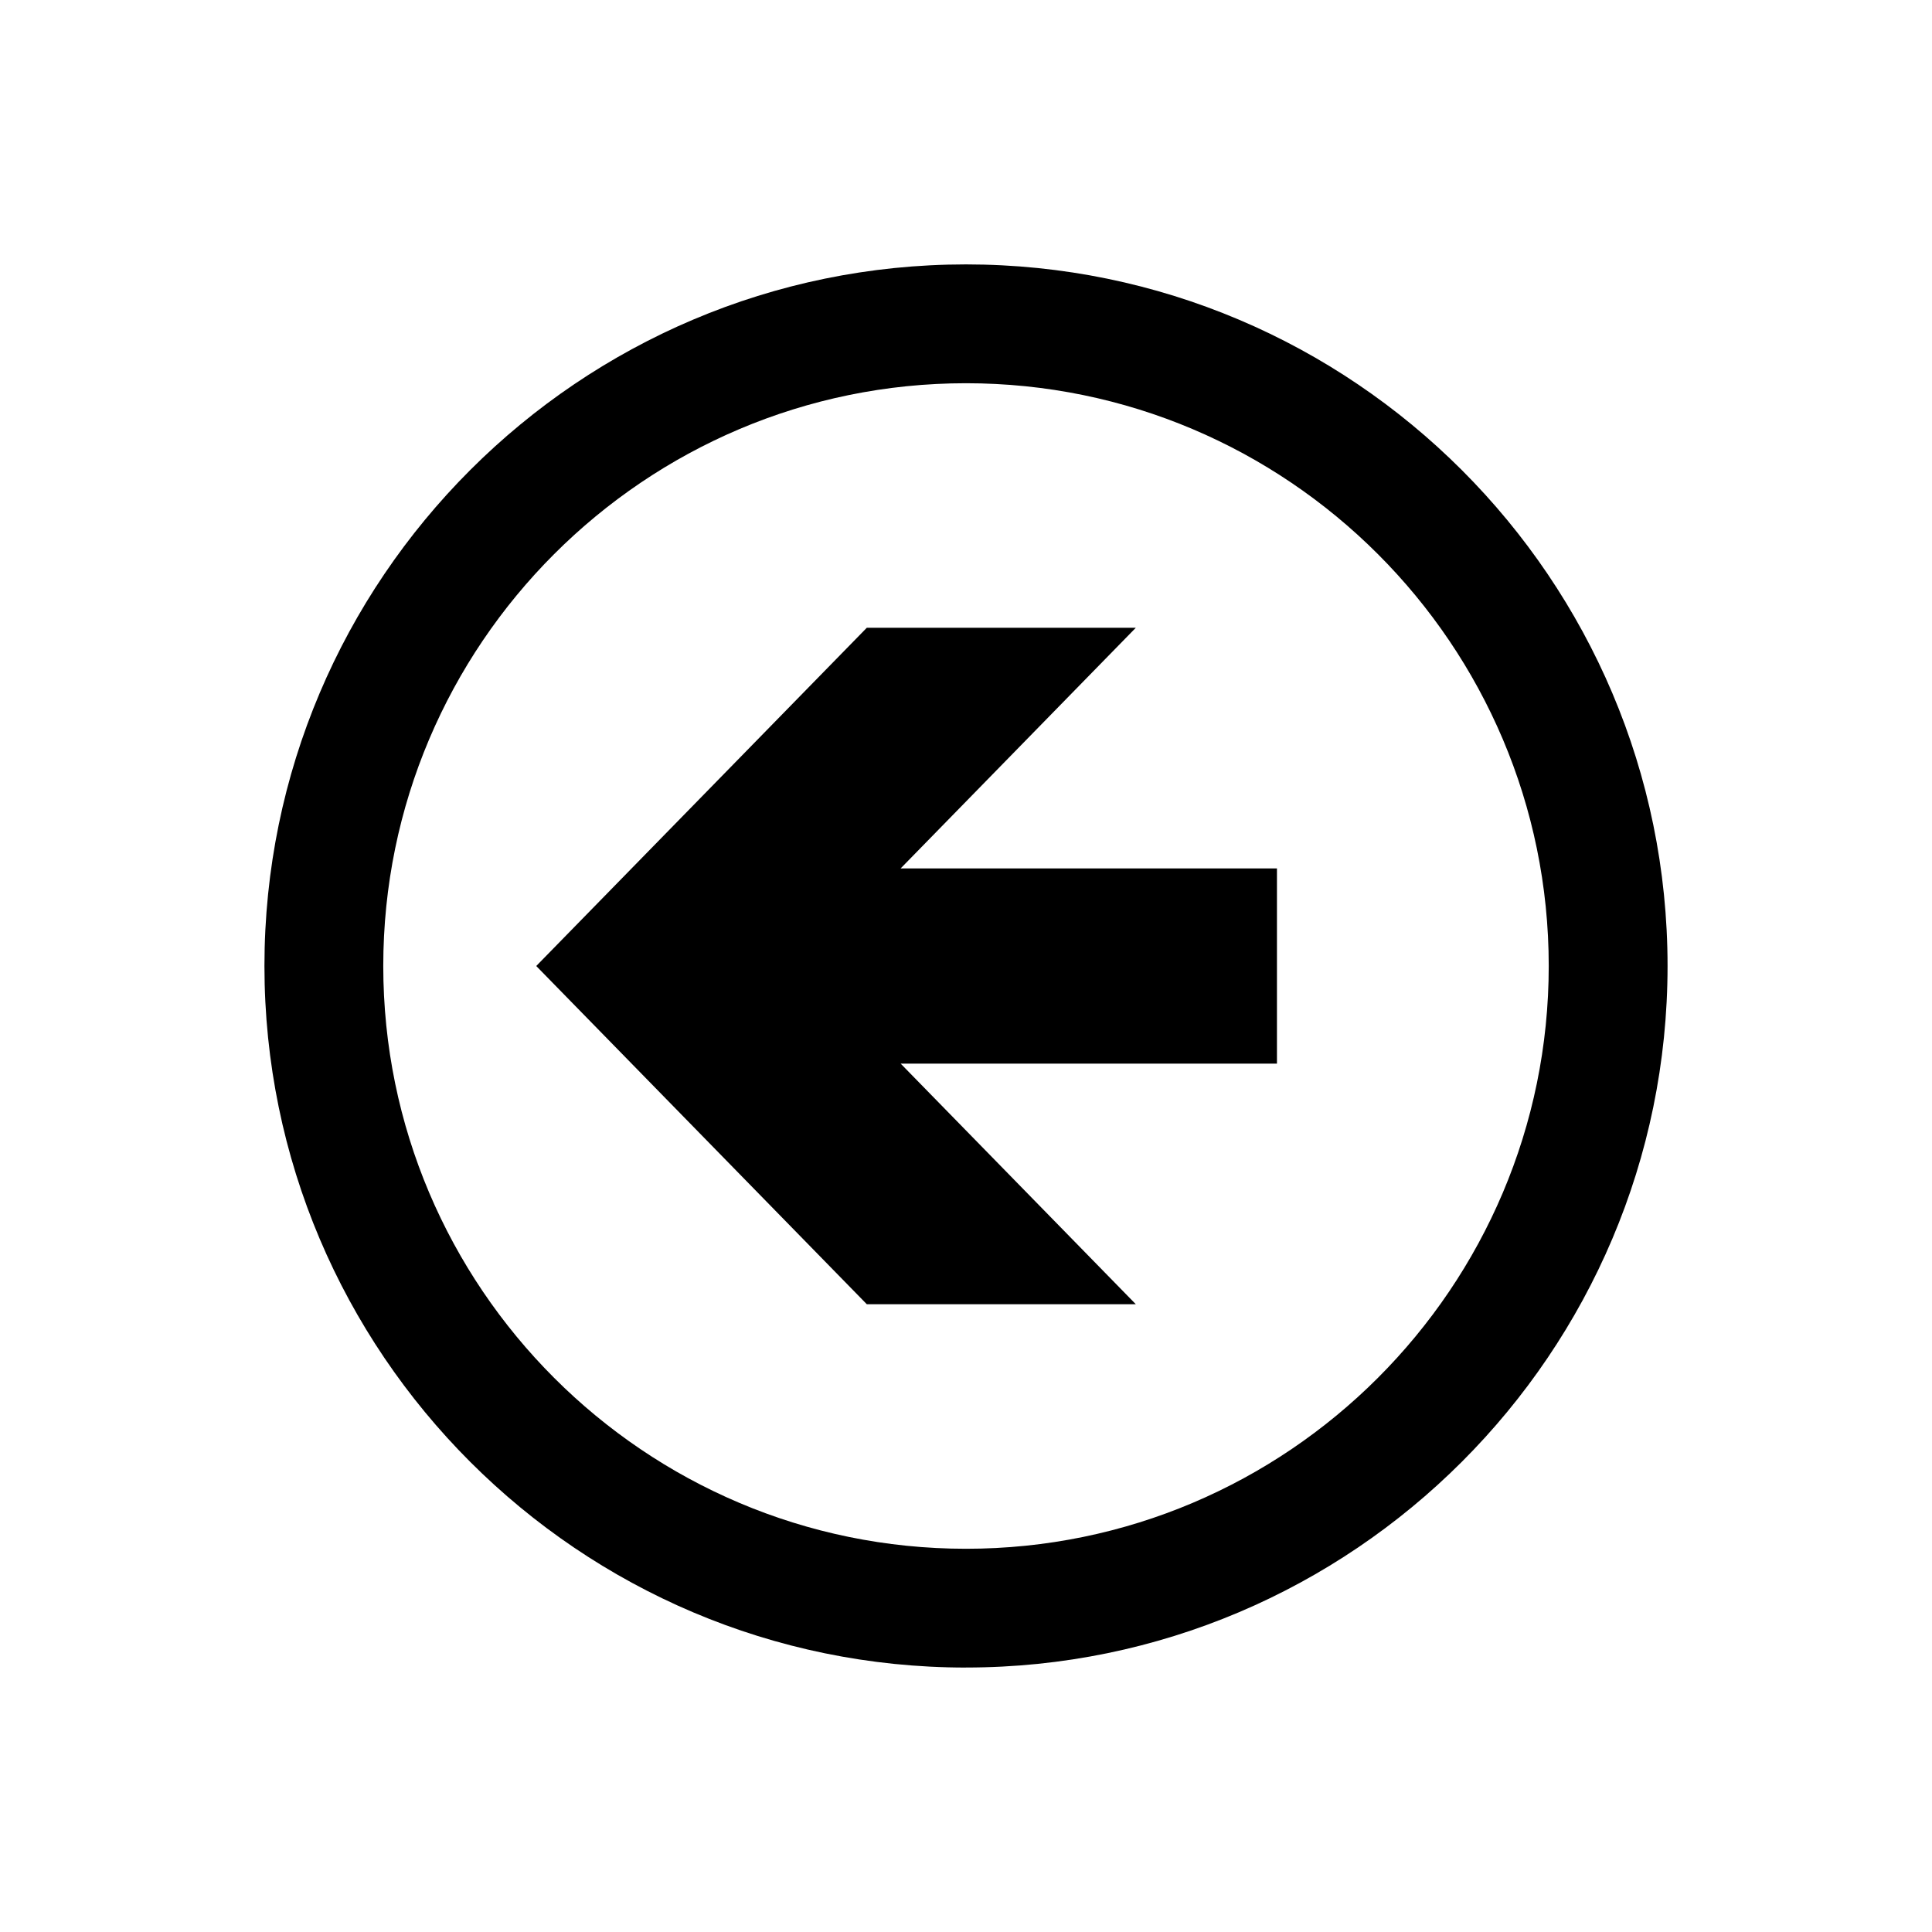
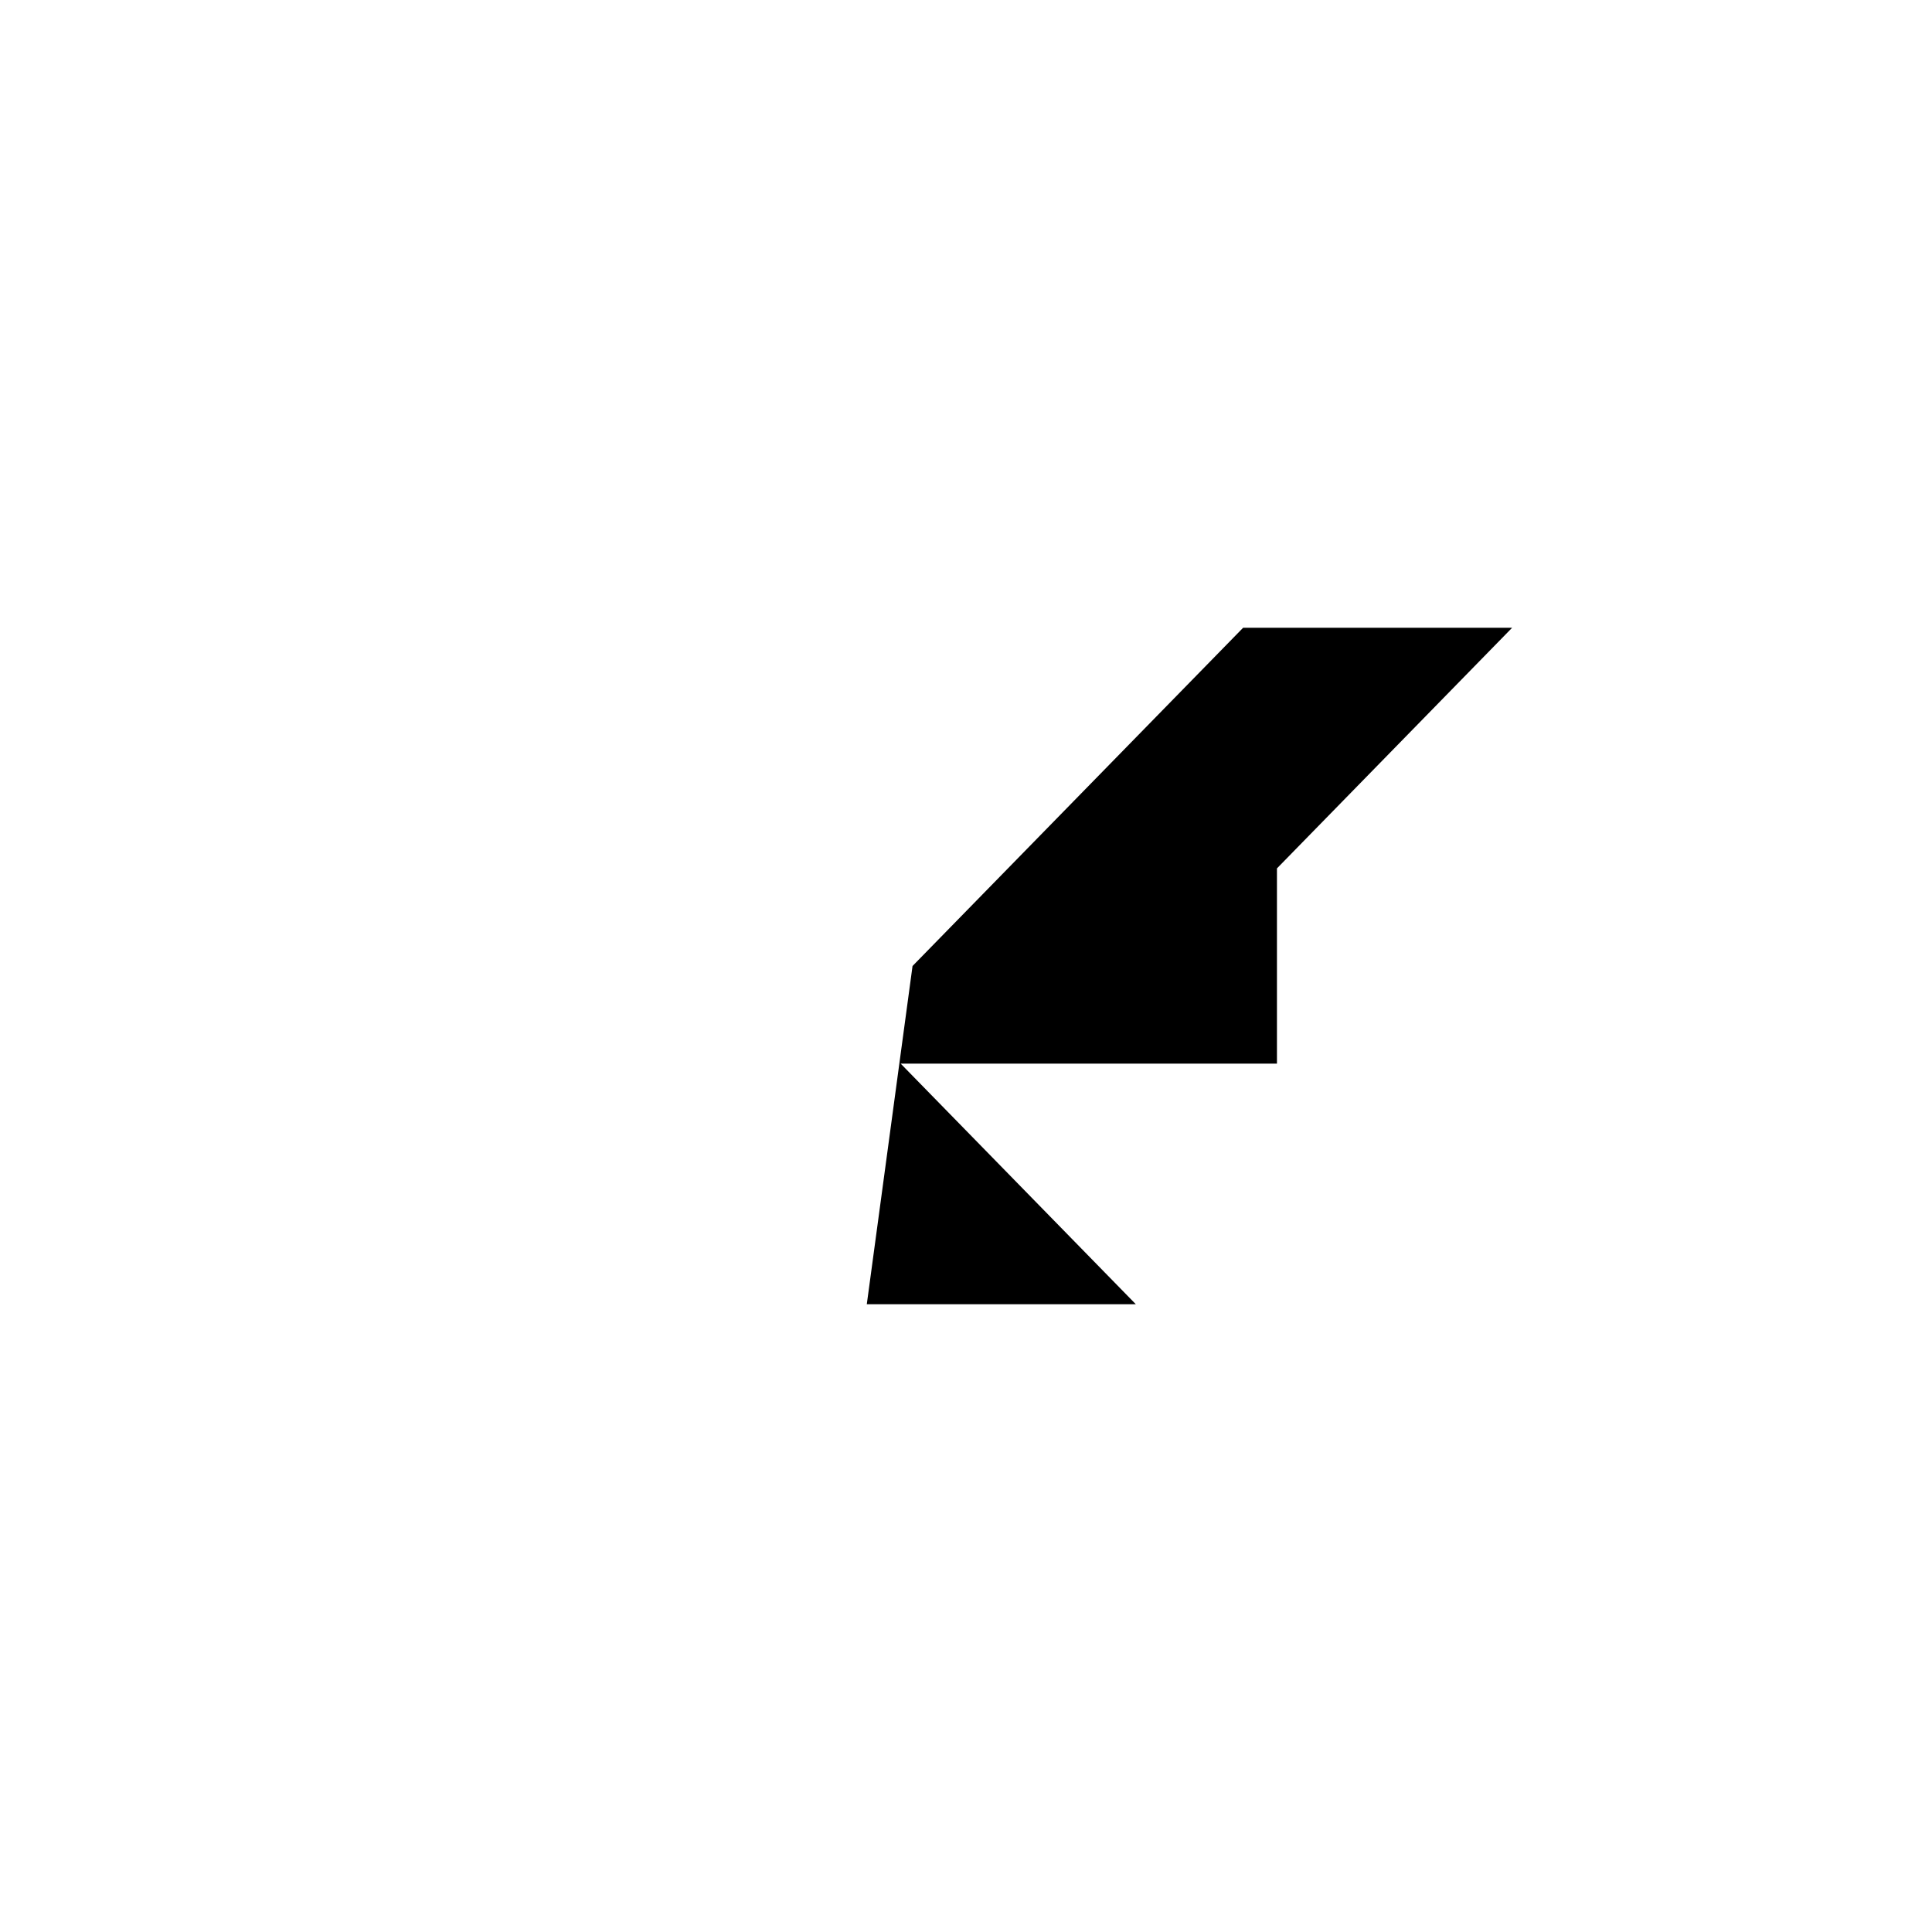
<svg xmlns="http://www.w3.org/2000/svg" fill="#000000" width="800px" height="800px" version="1.1" viewBox="144 144 512 512">
  <g>
-     <path d="m373.71 489.63h71.289l-62.316-63.762h99.723v-51.734h-99.723l62.316-63.766h-71.289l-87.602 89.633z" />
-     <path d="m400 585.92c-102.52 0-185.92-83.41-185.92-185.94 0-102.51 83.395-185.91 185.92-185.91 102.52 0 185.92 83.395 185.92 185.92 0 102.51-83.398 185.92-185.92 185.92zm0-340.36c-85.145 0-154.43 69.273-154.43 154.43s69.273 154.45 154.43 154.45 154.43-69.273 154.43-154.45c0-85.16-69.277-154.43-154.43-154.43z" />
+     <path d="m373.71 489.63h71.289l-62.316-63.762h99.723v-51.734l62.316-63.766h-71.289l-87.602 89.633z" />
  </g>
</svg>